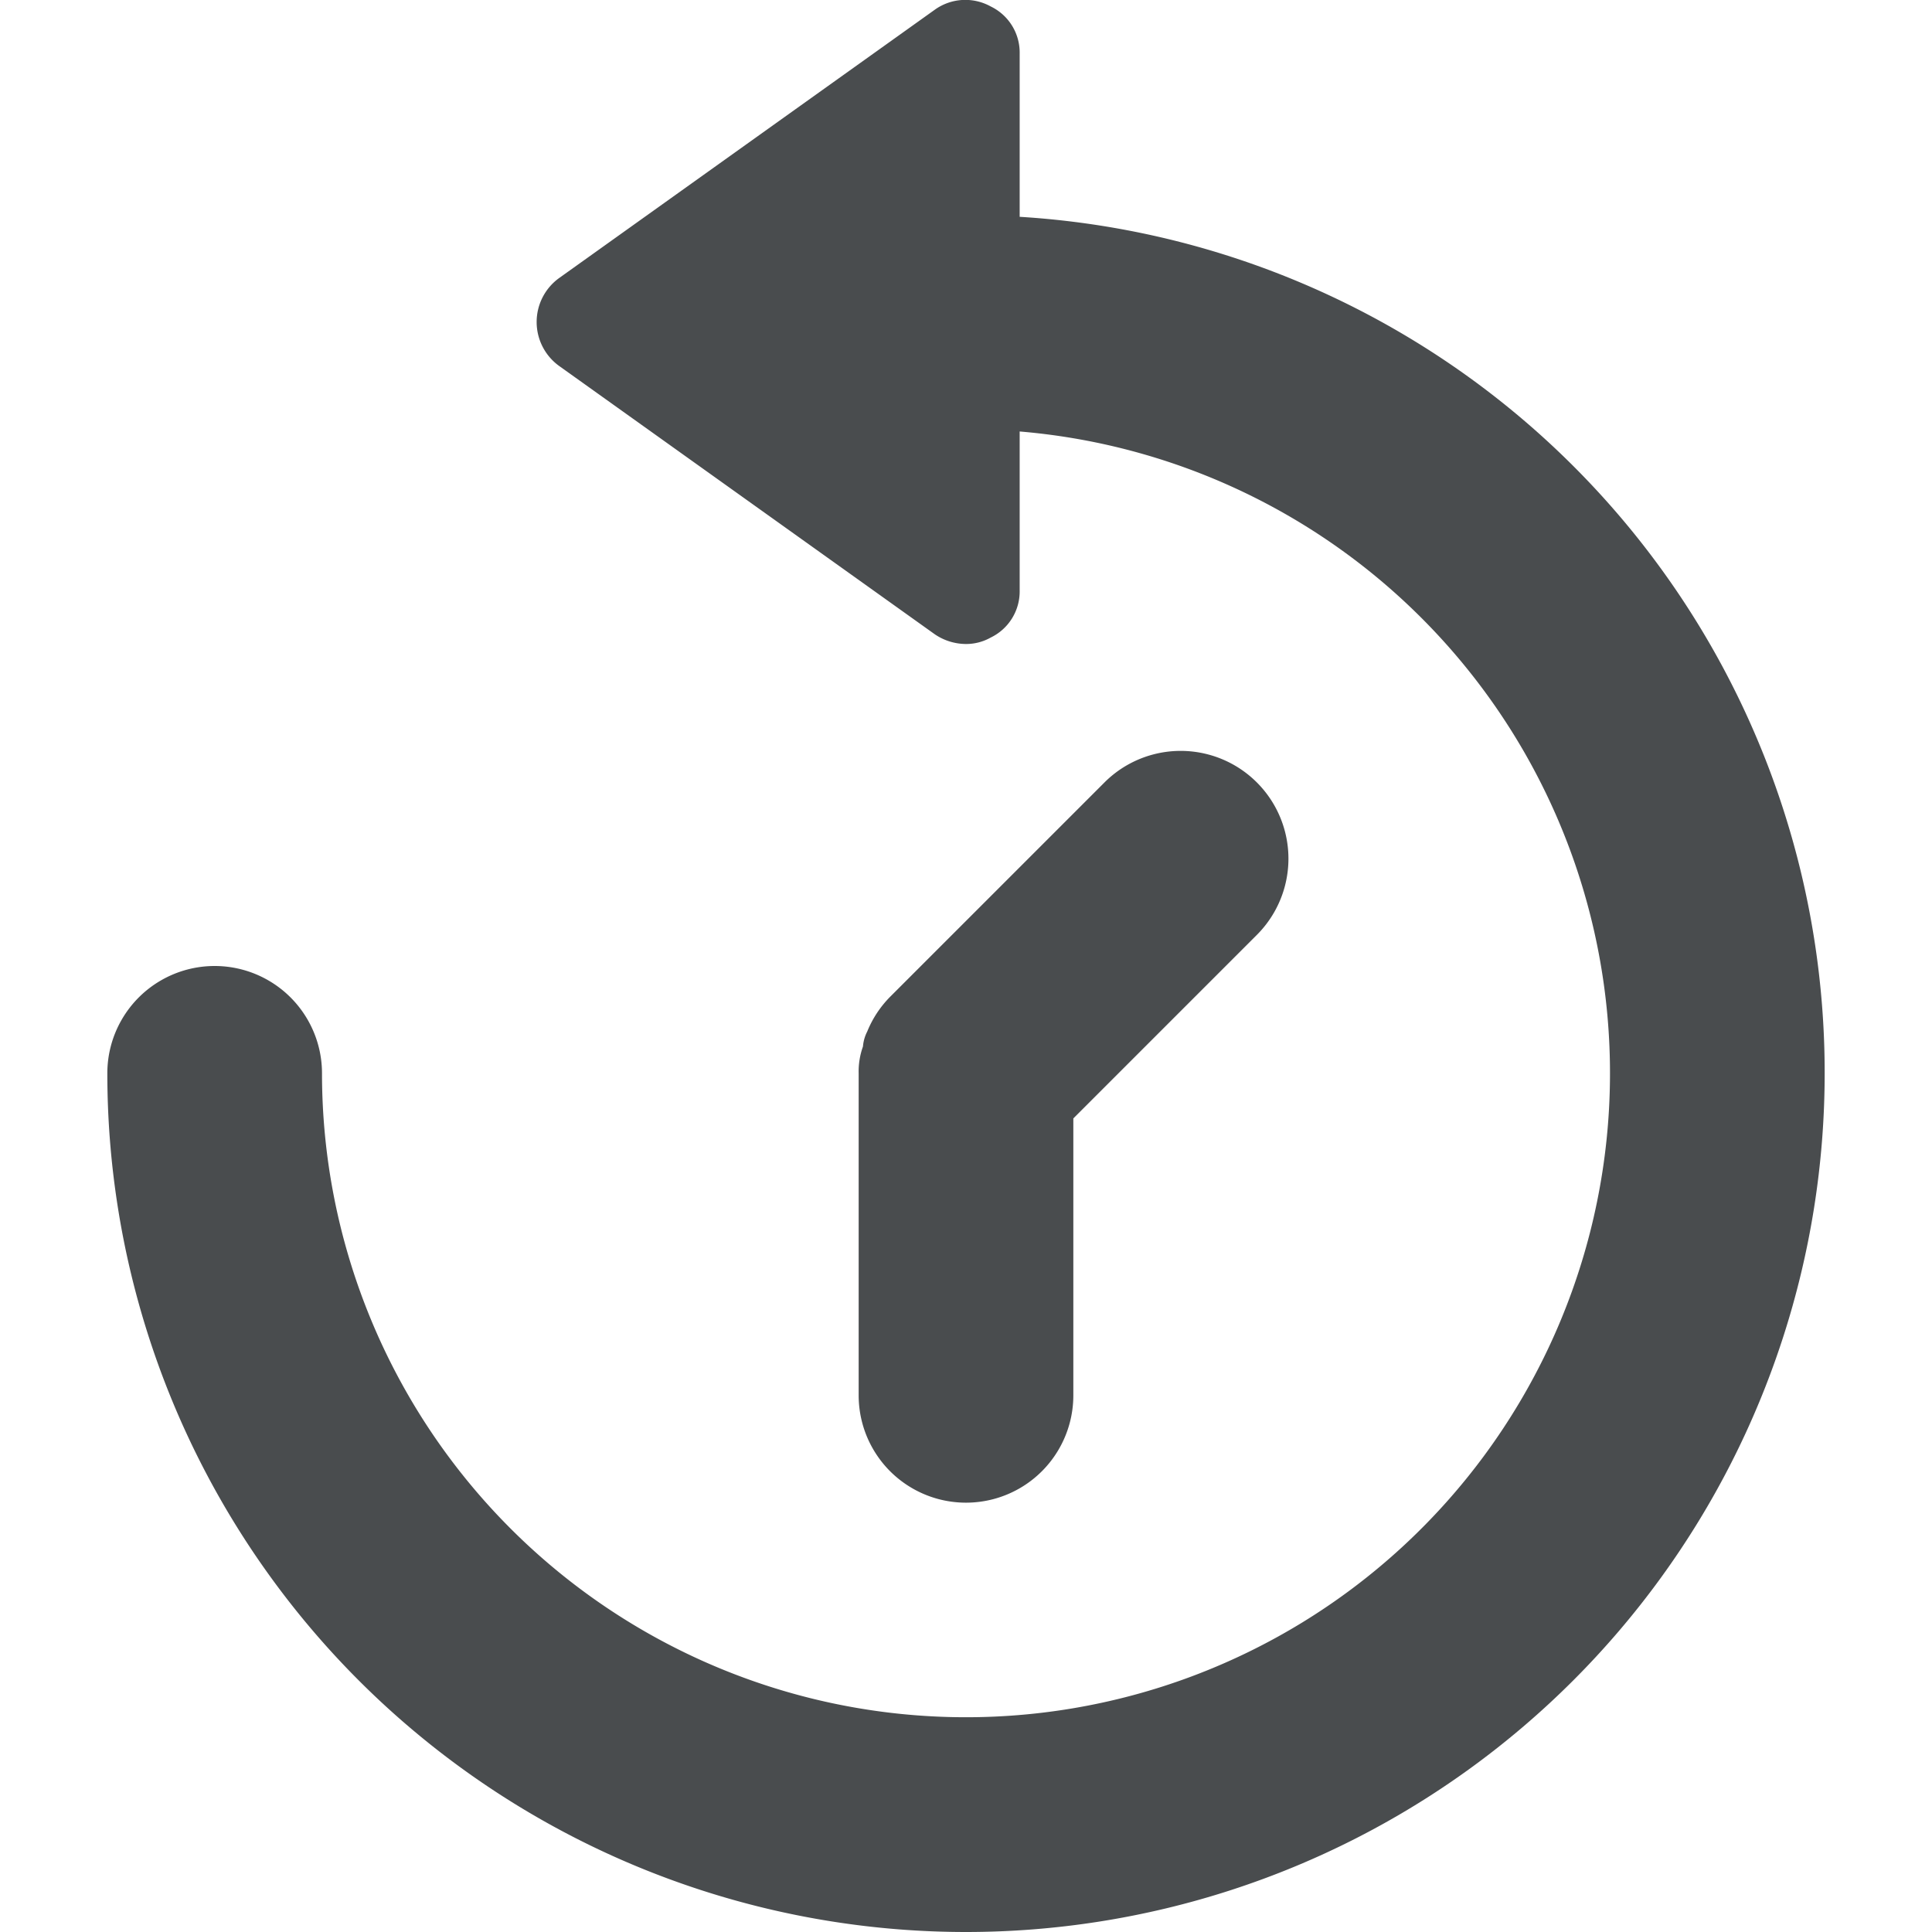
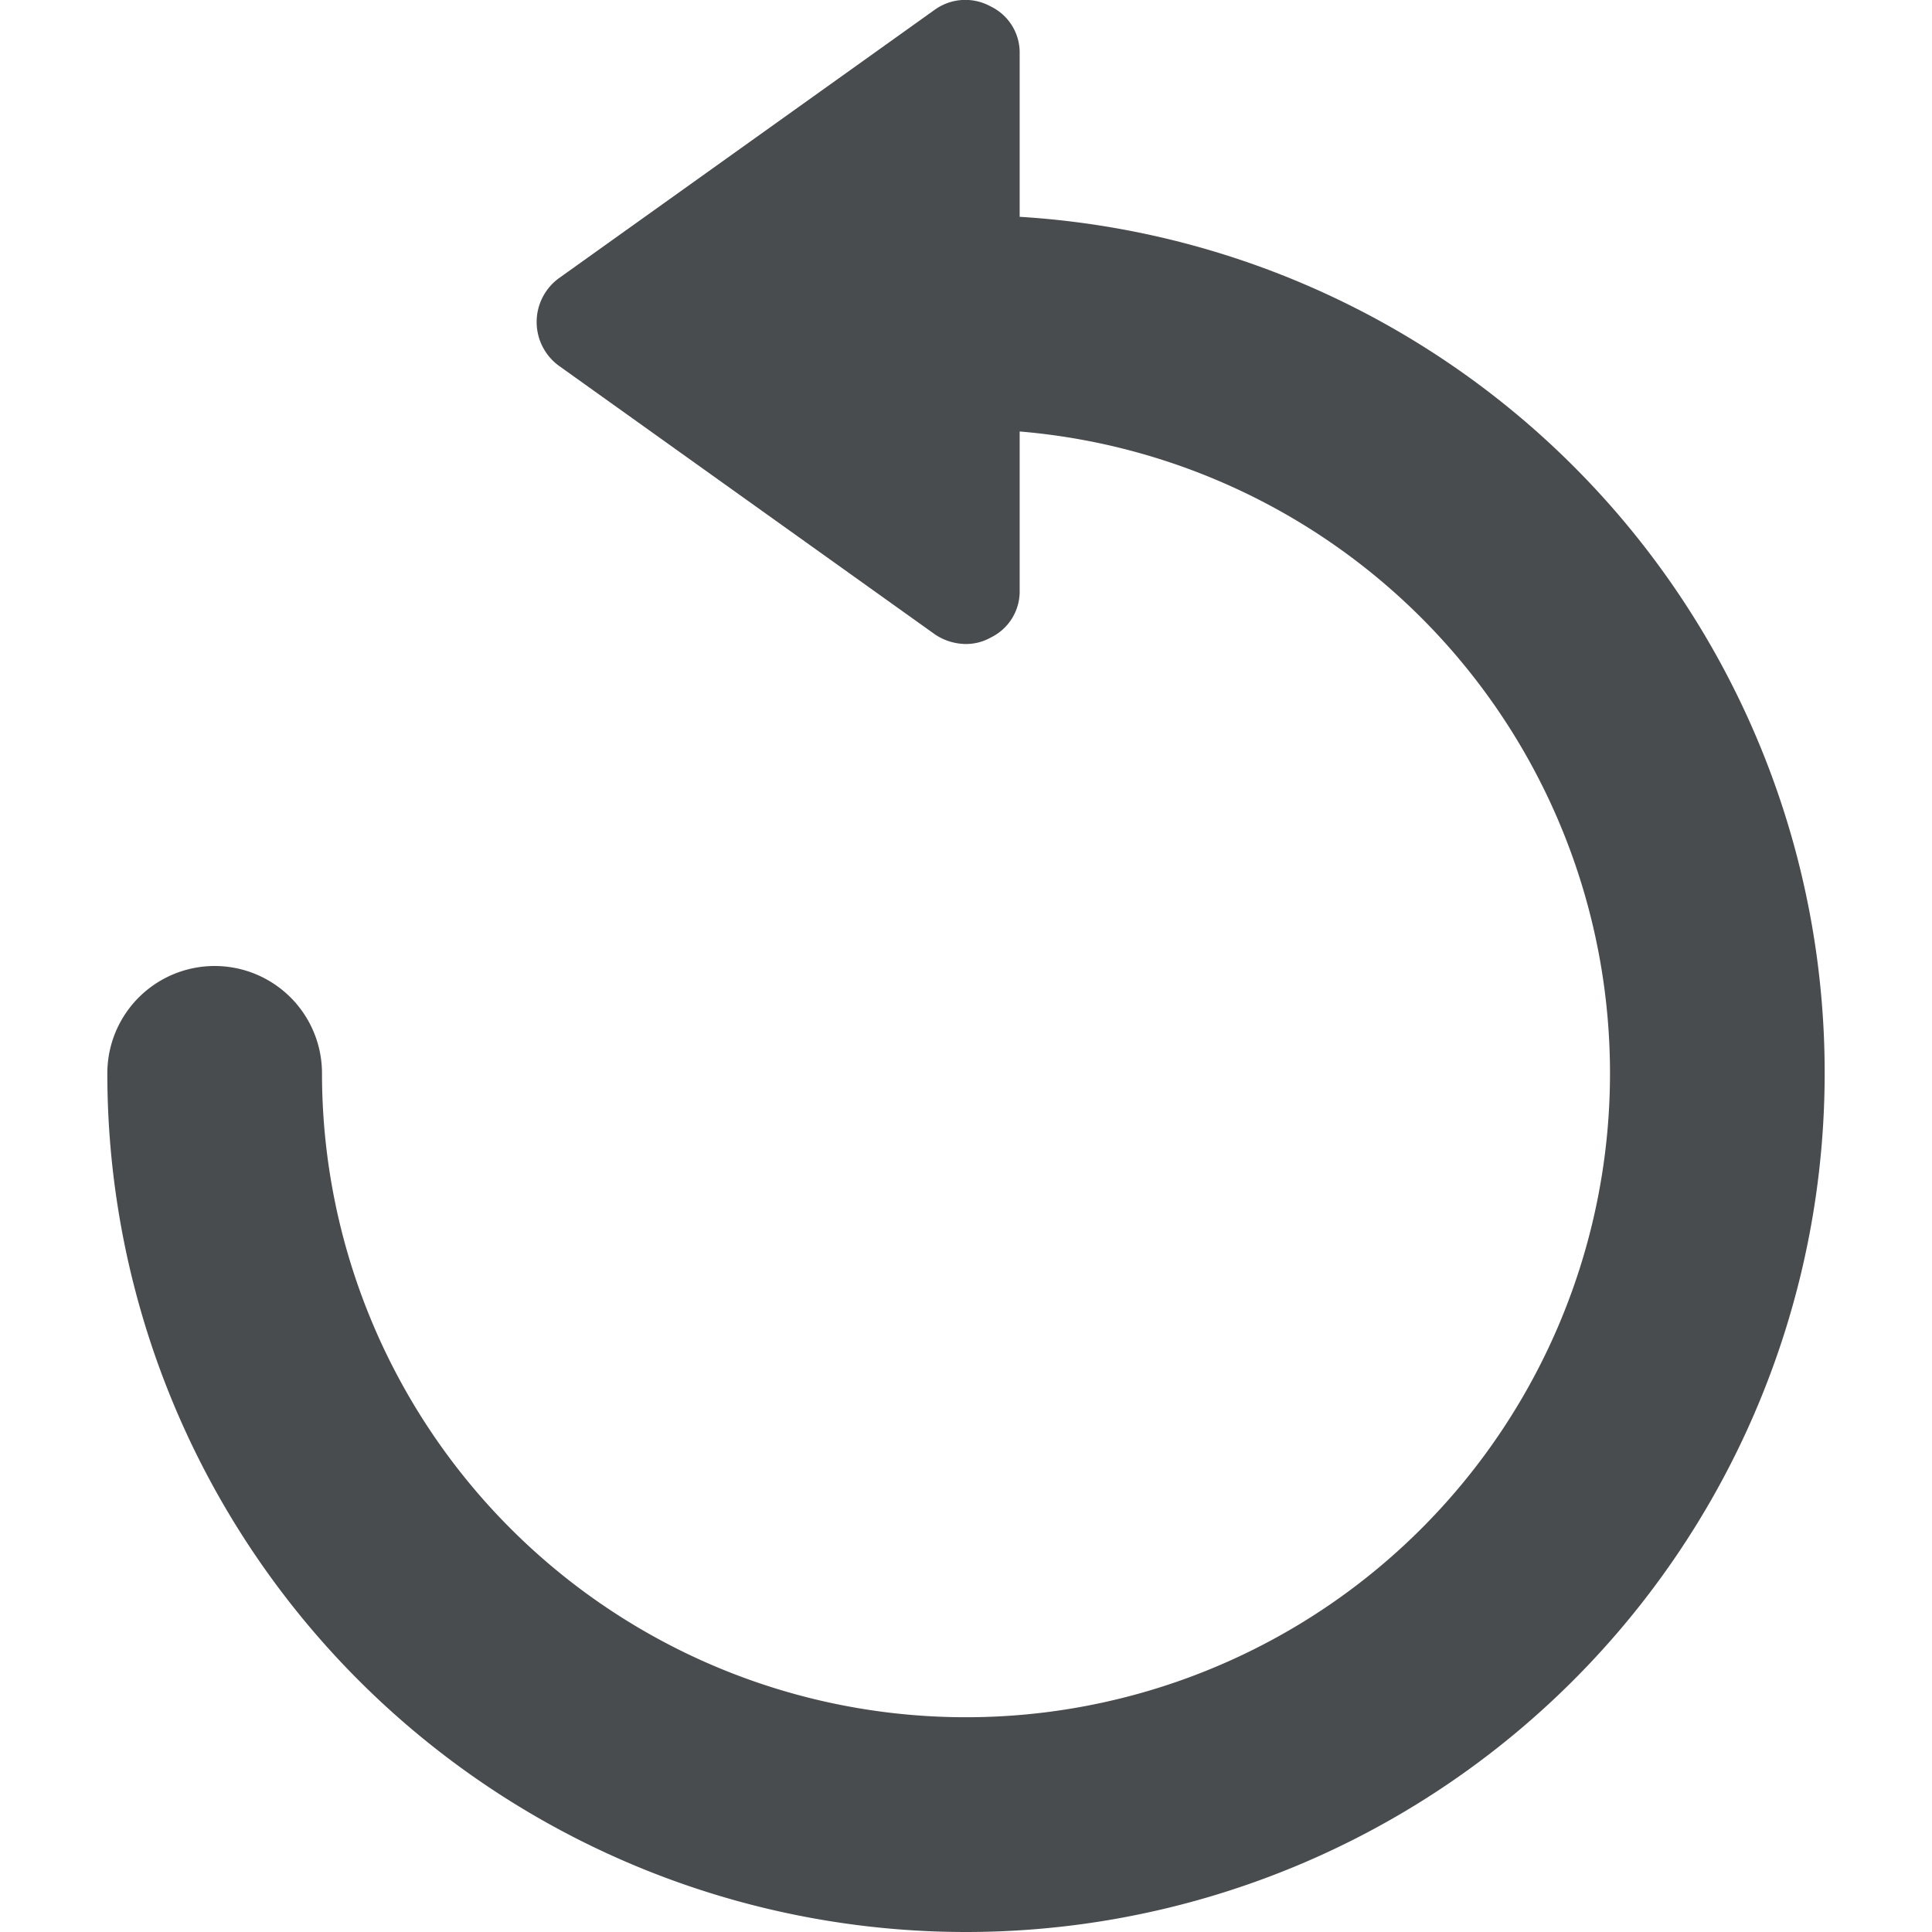
<svg xmlns="http://www.w3.org/2000/svg" width="800px" height="800px" viewBox="0 0 18 18">
  <path fill="#494c4e" d="M17 10a8 8 0 0 1-16 0 1 1 0 0 1 2 0 6 6 0 1 0 6.5-5.98V5.5a.477.477 0 0 1-.27.44A.466.466 0 0 1 9 6a.52.52 0 0 1-.29-.09l-3.5-2.5a.505.505 0 0 1 0-.82l3.5-2.5a.488.488 0 0 1 .52-.03.477.477 0 0 1 .27.44v1.52A7.987 7.987 0 0 1 17 10z" />
-   <path fill="#494c4e" d="M11.71 8.71L10 10.42V13a1 1 0 0 1-2 0v-3a.69.69 0 0 1 .04-.25.37.37 0 0 1 .04-.14.988.988 0 0 1 .21-.32l2-2a1.004 1.004 0 0 1 1.42 1.42z" />
</svg>